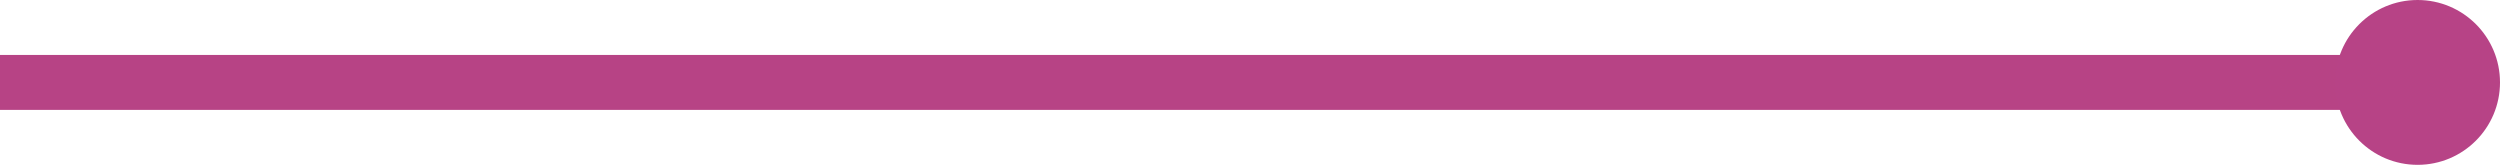
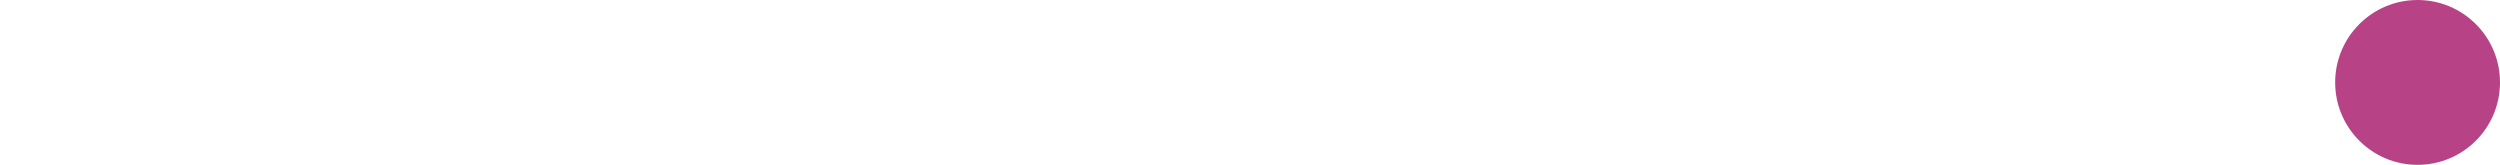
<svg xmlns="http://www.w3.org/2000/svg" width="136.5" height="9" viewBox="0 0 136.5 9">
  <g id="line" transform="translate(-18.989 -528.514)">
-     <line id="Line_74" data-name="Line 74" x2="133" transform="translate(18.989 533.014)" fill="none" stroke="#b74385" stroke-width="3" />
    <circle id="Ellipse_13" data-name="Ellipse 13" cx="4.5" cy="4.5" r="4.5" transform="translate(146.489 528.514)" fill="#b74386" />
  </g>
</svg>